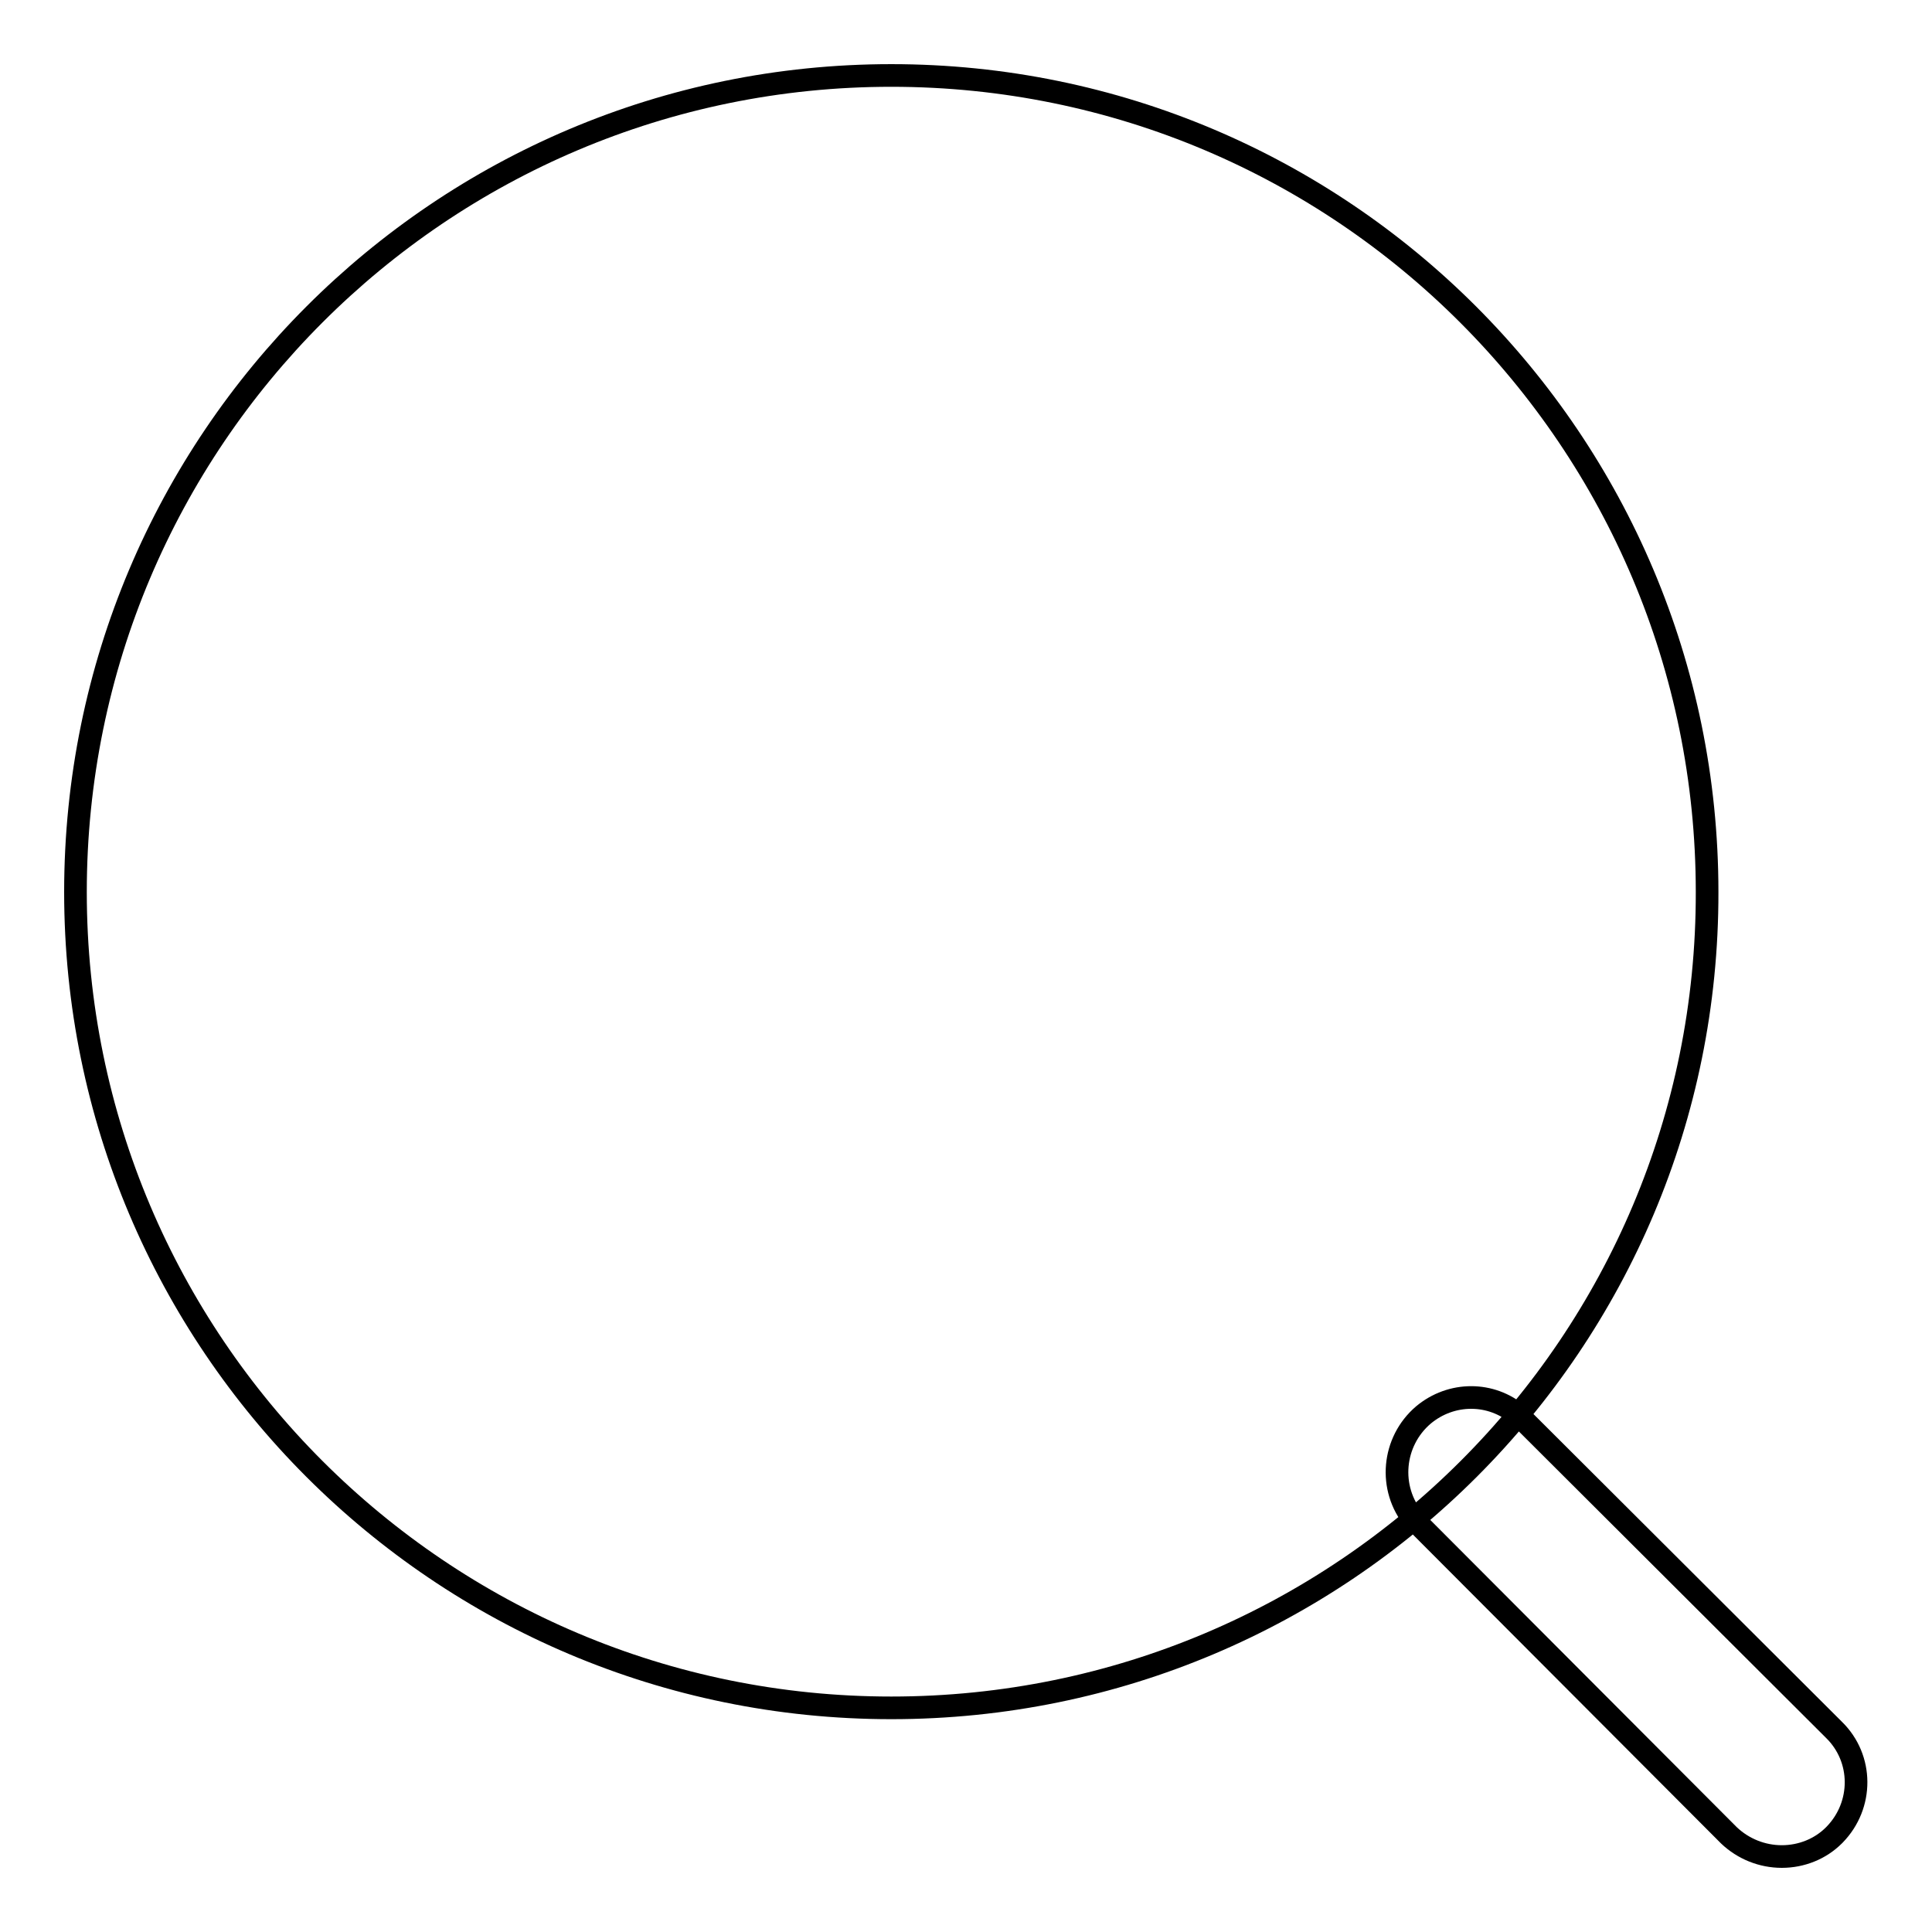
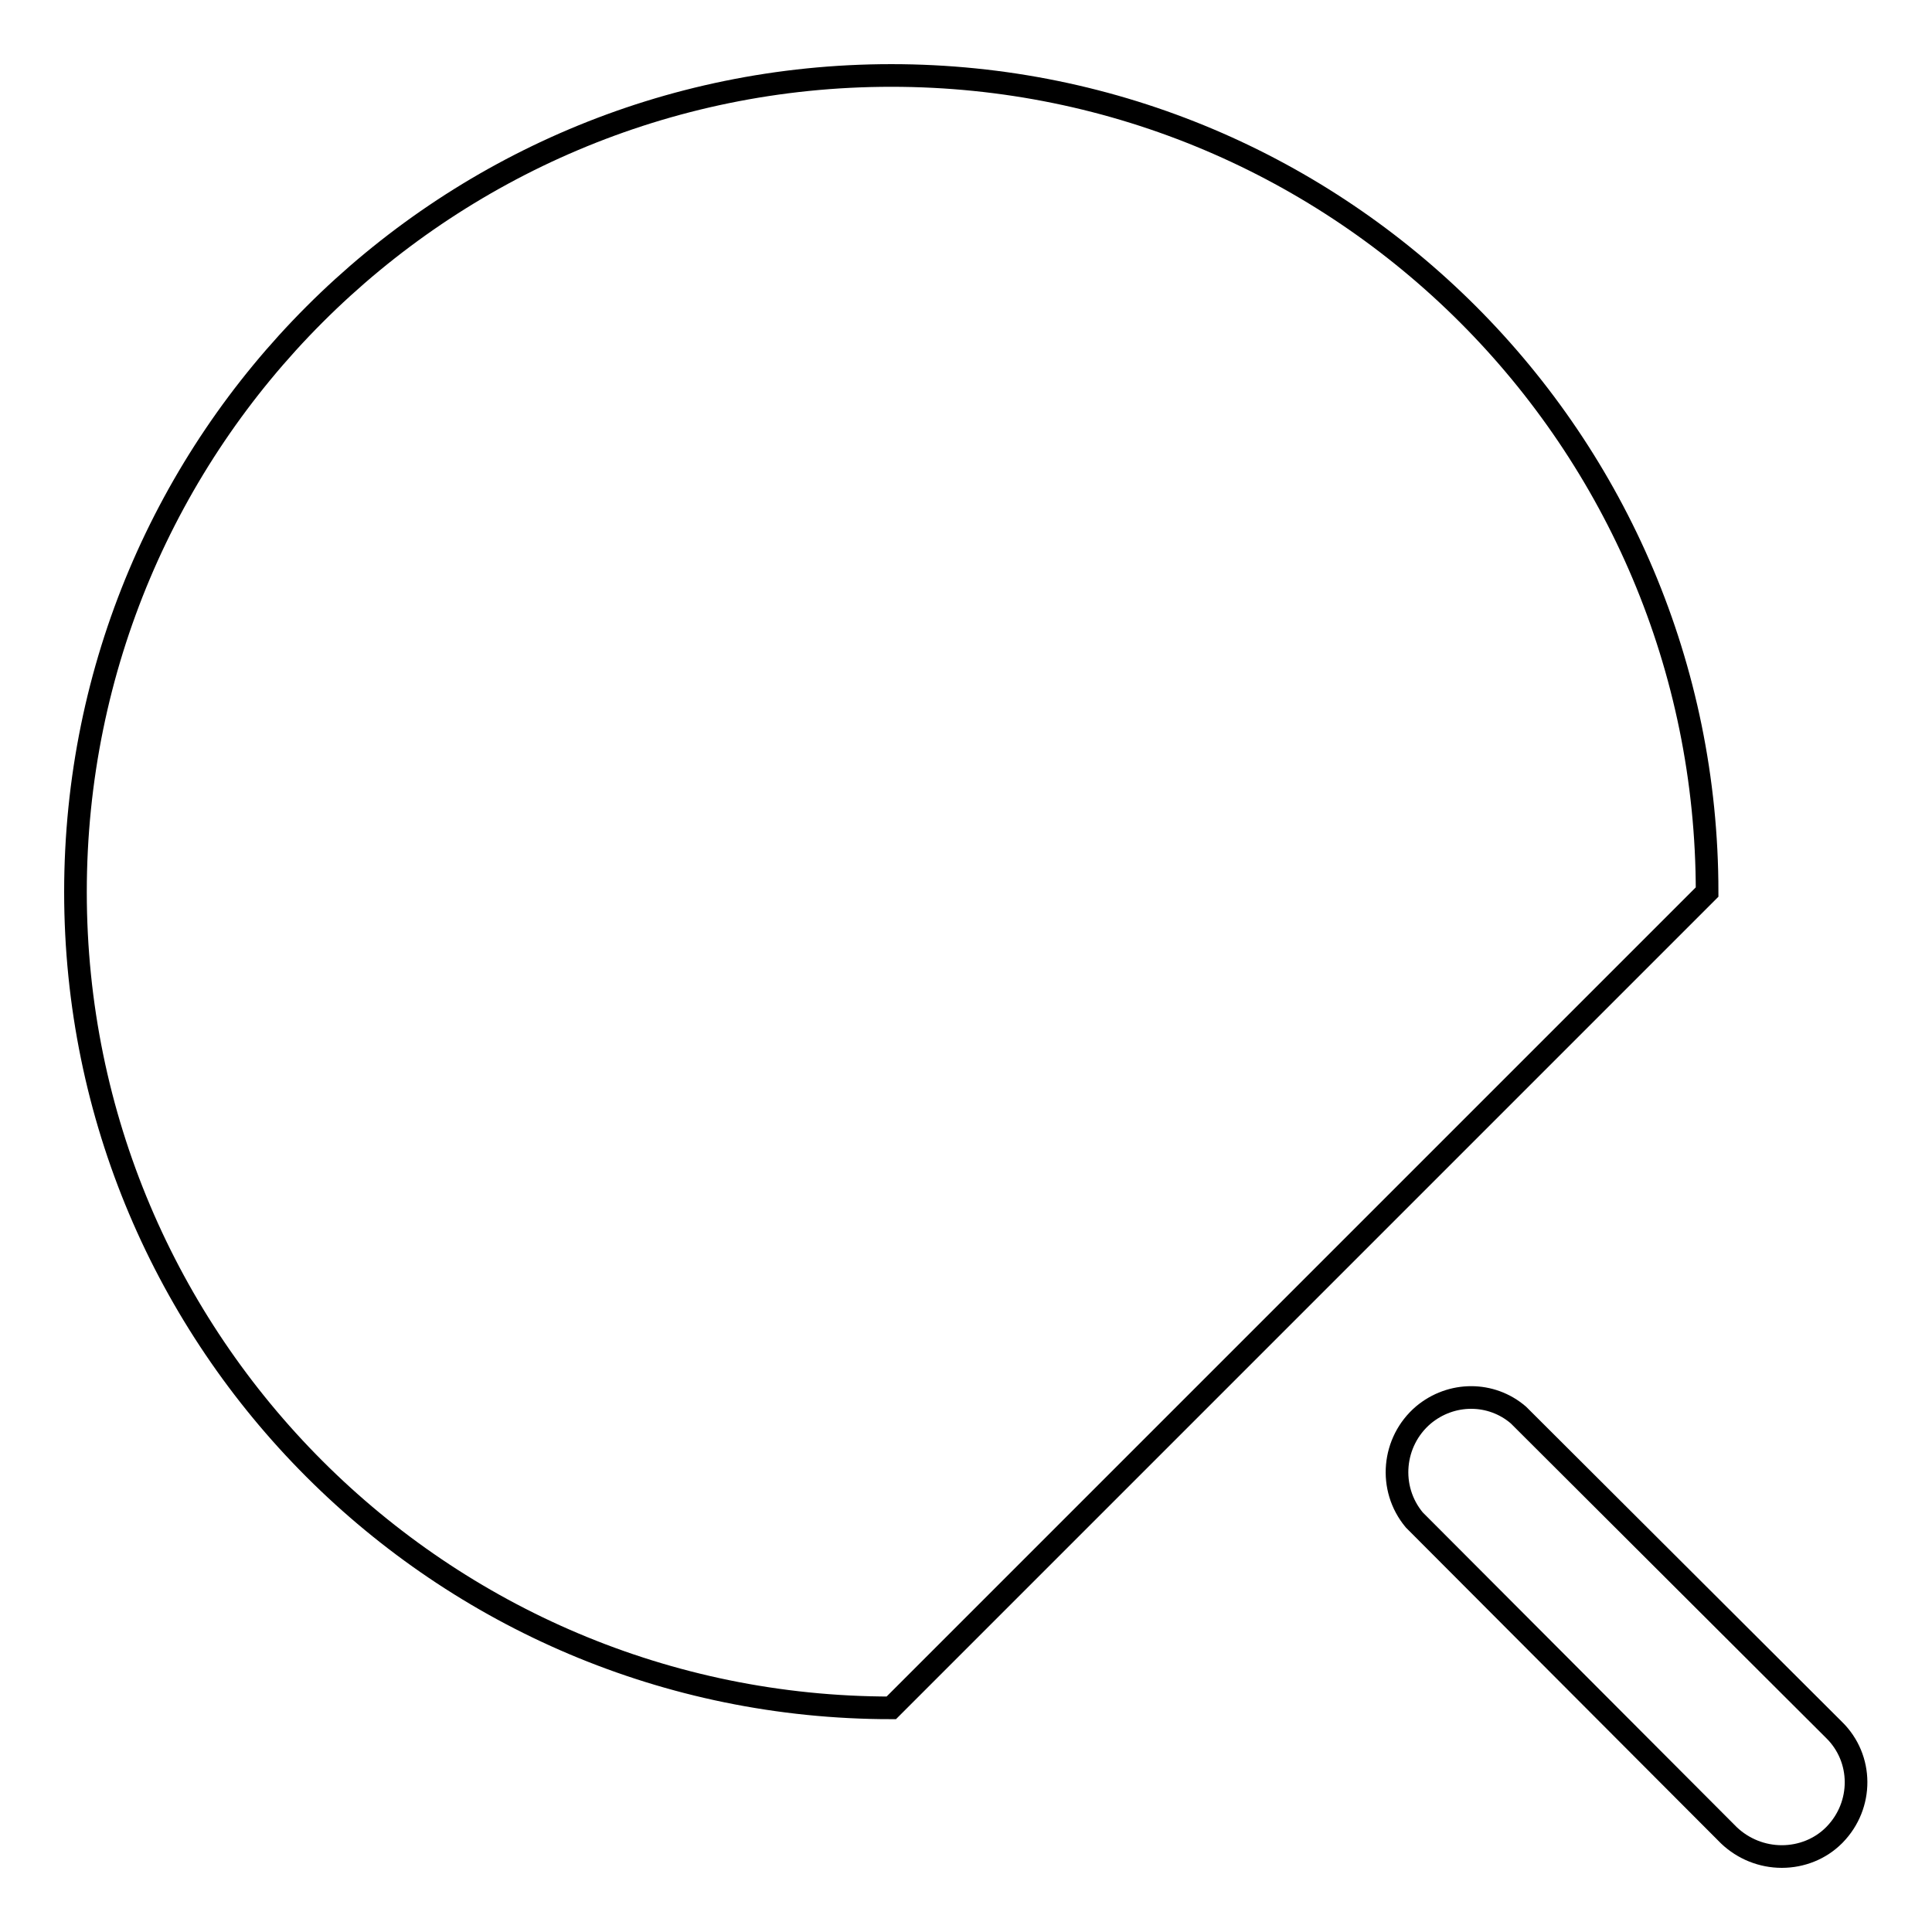
<svg xmlns="http://www.w3.org/2000/svg" version="1.1" x="0px" y="0px" viewBox="0 0 256 256" enable-background="new 0 0 256 256" xml:space="preserve">
  <g>
-     <path stroke-width="3" fill-opacity="0" stroke="#000000" d="M118.1,226.3C58.4,226.3,10,177.9,10,118.2C10,58.4,58.4,10,118.1,10c59.7,0,108.1,48.4,108.1,108.2 C226.3,177.9,177.9,226.3,118.1,226.3z M236.1,246c-2.6,0-5.1-1-7-2.8l-41.7-41.8c-3.5-4.2-2.9-10.4,1.2-13.9c3.7-3.1,9-3.1,12.6,0 l41.8,41.7c3.9,3.8,3.9,10,0.1,13.9c0,0-0.1,0.1-0.1,0.1C241.2,245,238.7,246,236.1,246L236.1,246z" />
+     <path stroke-width="3" fill-opacity="0" stroke="#000000" d="M118.1,226.3C58.4,226.3,10,177.9,10,118.2C10,58.4,58.4,10,118.1,10c59.7,0,108.1,48.4,108.1,108.2 z M236.1,246c-2.6,0-5.1-1-7-2.8l-41.7-41.8c-3.5-4.2-2.9-10.4,1.2-13.9c3.7-3.1,9-3.1,12.6,0 l41.8,41.7c3.9,3.8,3.9,10,0.1,13.9c0,0-0.1,0.1-0.1,0.1C241.2,245,238.7,246,236.1,246L236.1,246z" />
  </g>
</svg>